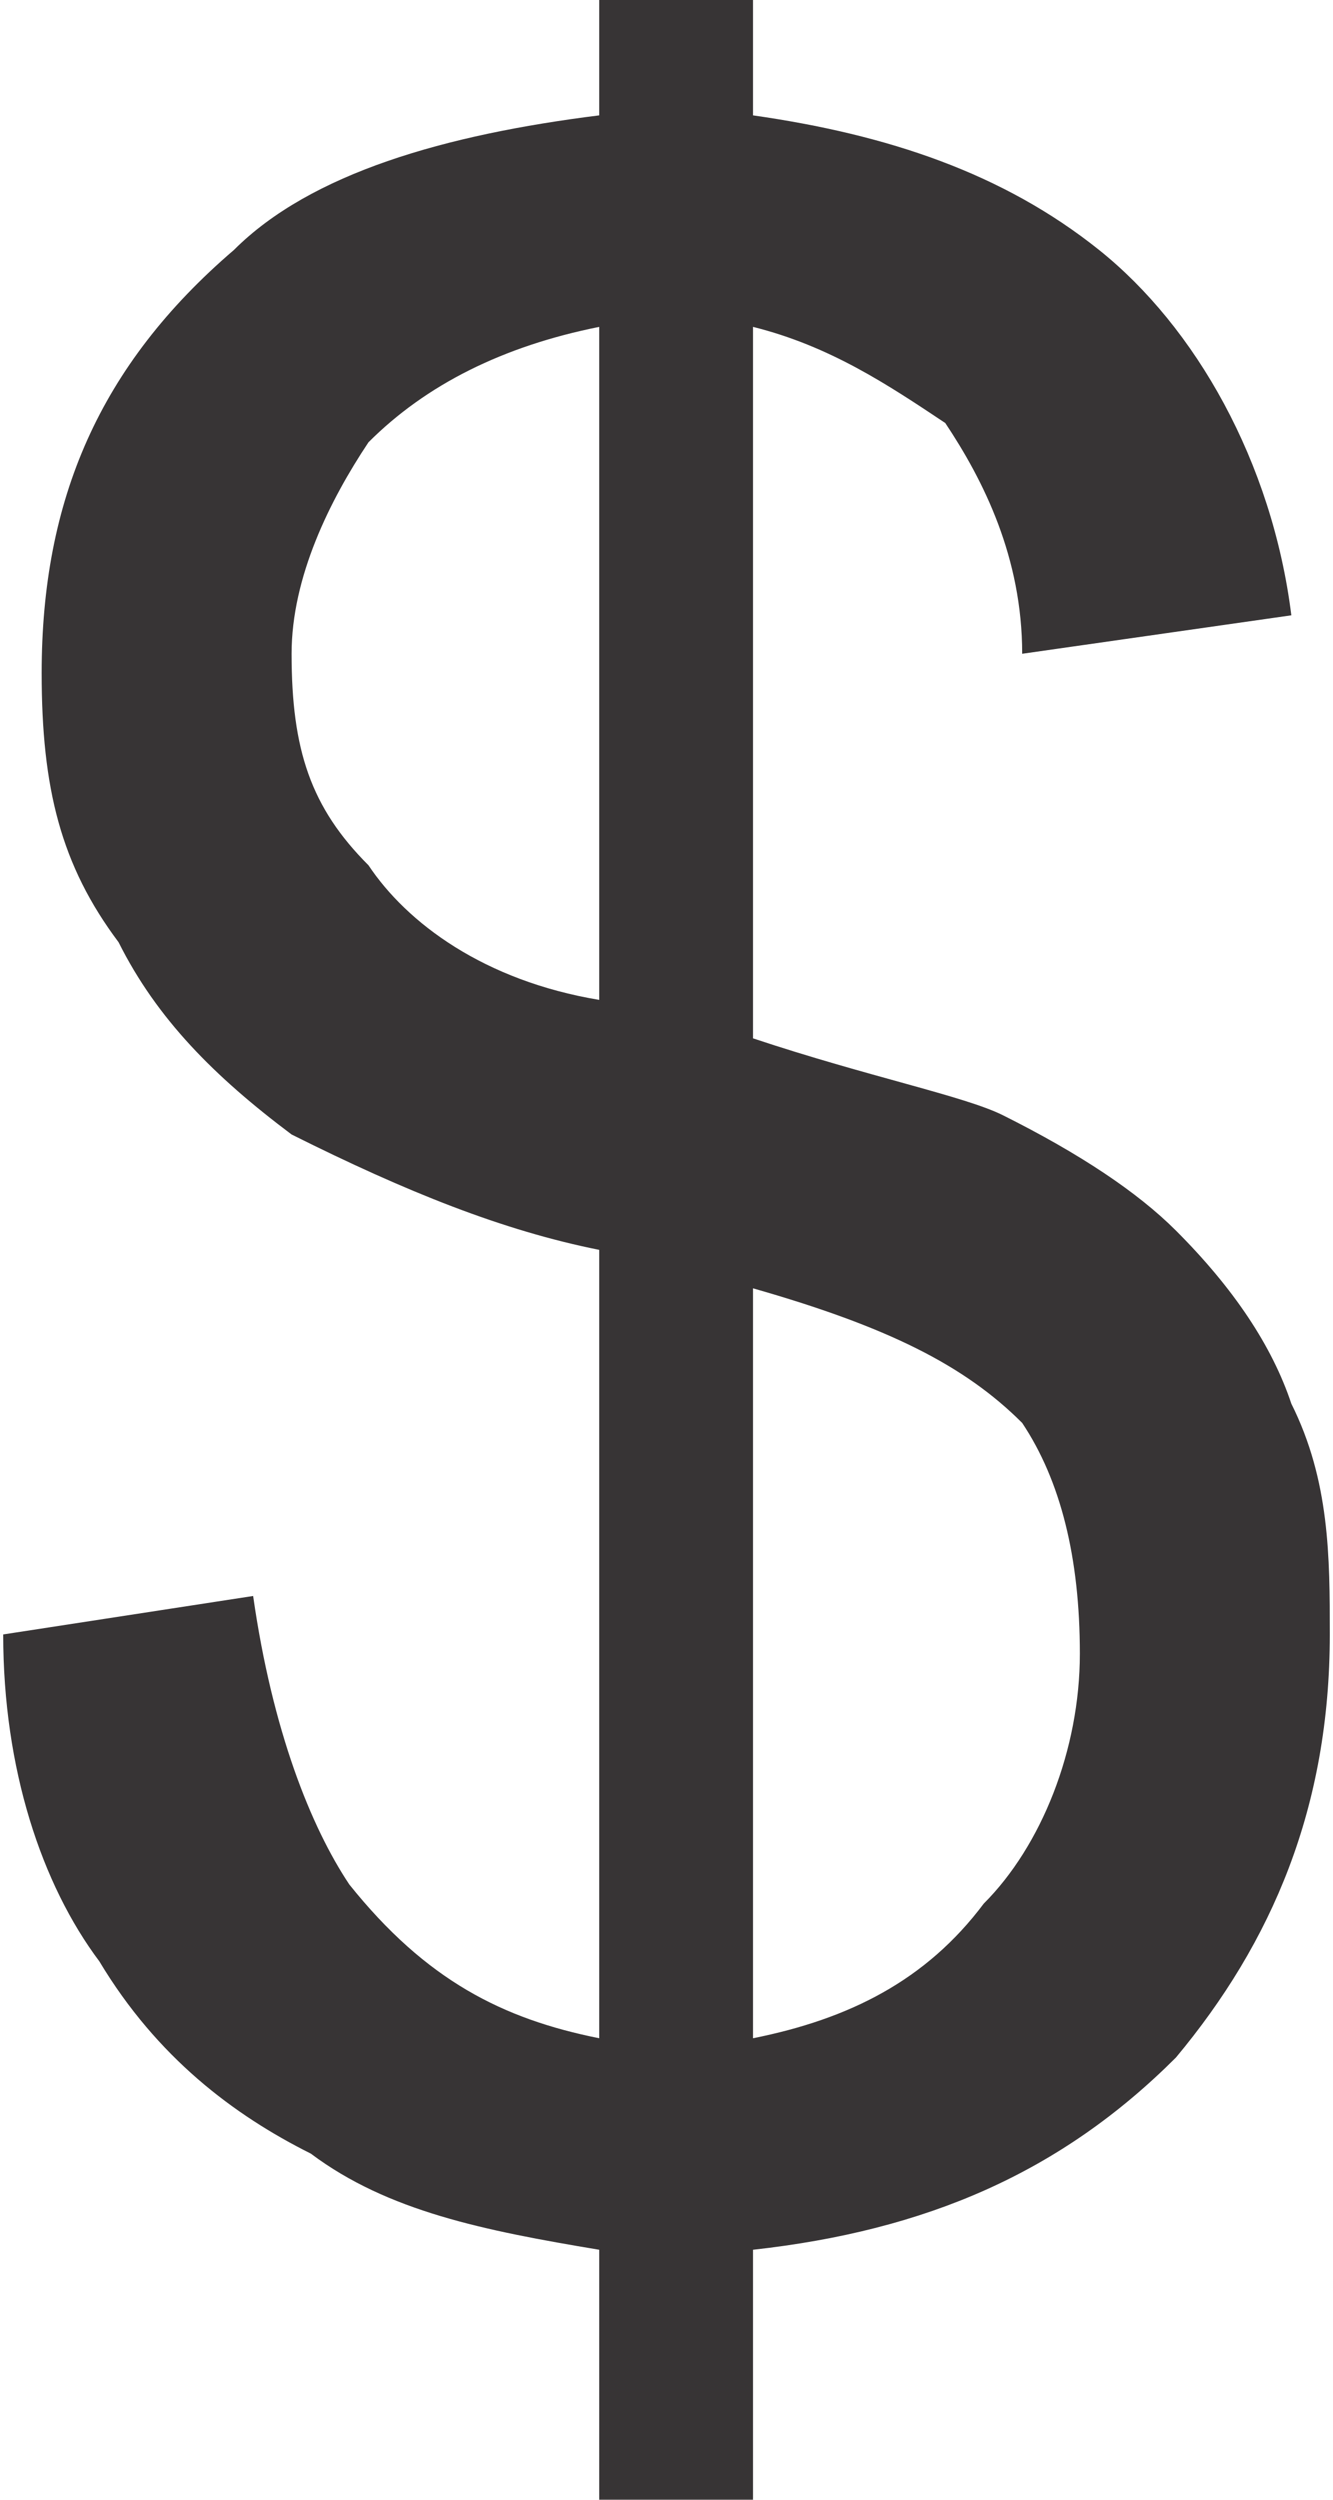
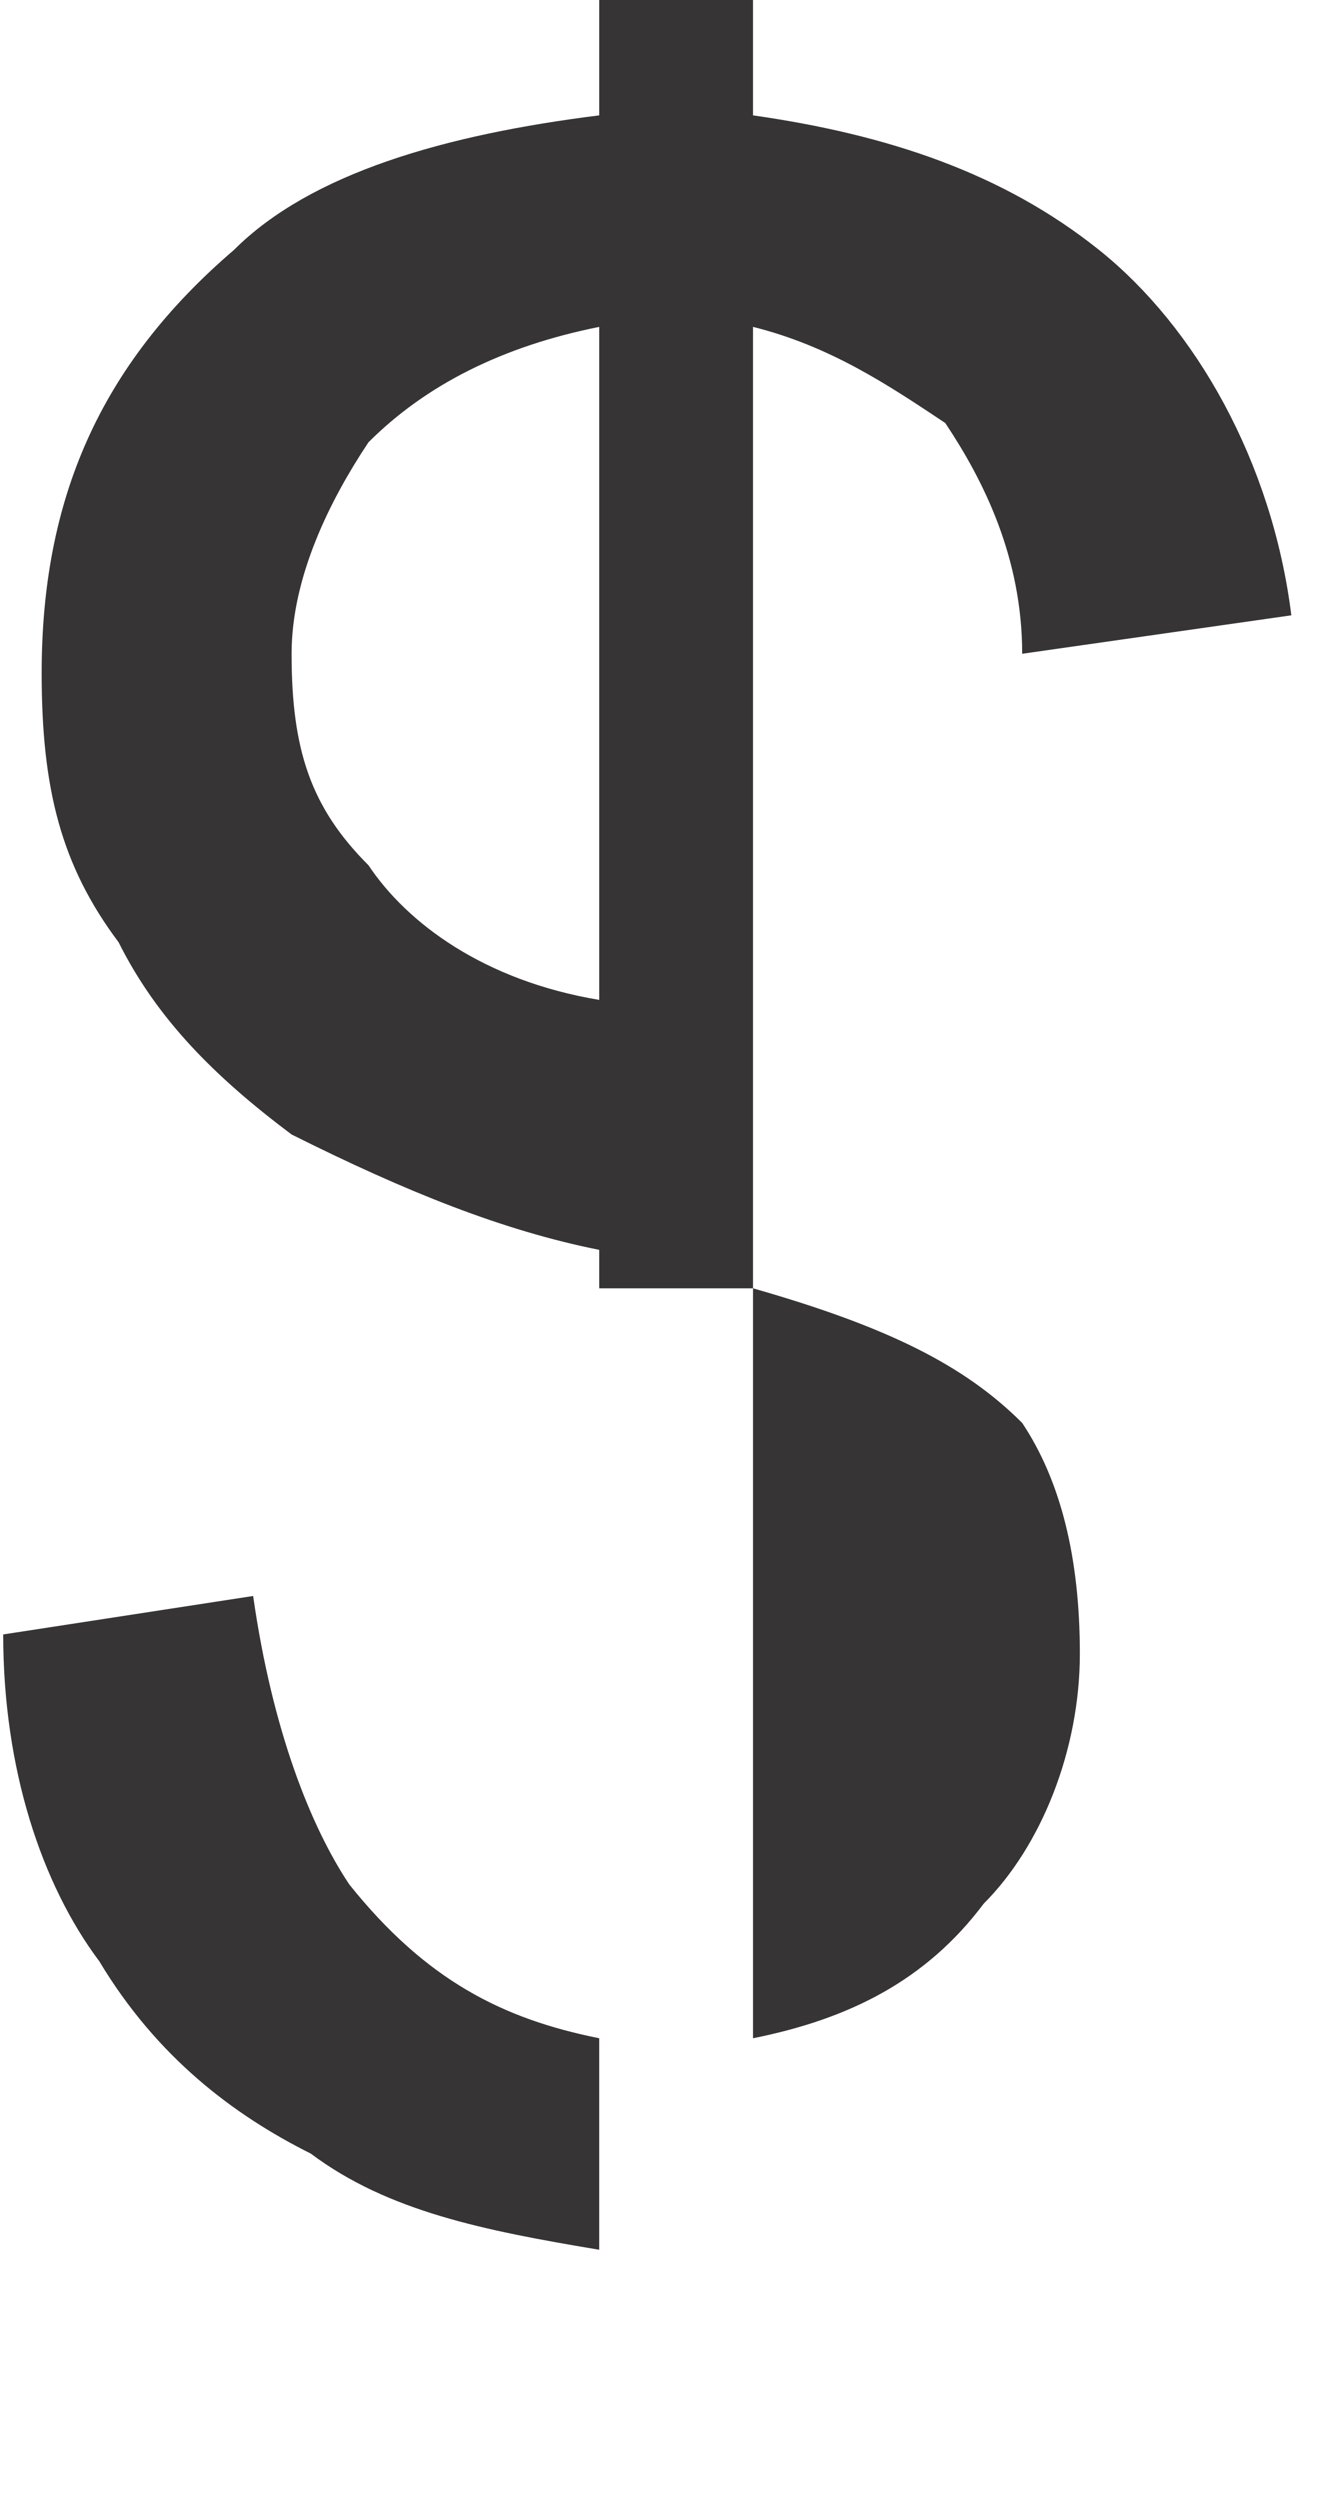
<svg xmlns="http://www.w3.org/2000/svg" xml:space="preserve" width="8px" height="15px" version="1.1" style="shape-rendering:geometricPrecision; text-rendering:geometricPrecision; image-rendering:optimizeQuality; fill-rule:evenodd; clip-rule:evenodd" viewBox="0 0 0.69 1.3">
  <defs>
    <style type="text/css">
   
    .fil0 {fill:#373435;fill-rule:nonzero}
   
  </style>
  </defs>
  <g id="Layer_x0020_1">
-     <path class="fil0" d="M0.31 1.3l0 -0.13c-0.06,-0.01 -0.11,-0.02 -0.15,-0.05 -0.04,-0.02 -0.08,-0.05 -0.11,-0.1 -0.03,-0.04 -0.05,-0.1 -0.05,-0.17l0.13 -0.02c0.01,0.07 0.03,0.12 0.05,0.15 0.04,0.05 0.08,0.07 0.13,0.08l0 -0.41c-0.05,-0.01 -0.1,-0.03 -0.16,-0.06 -0.04,-0.03 -0.07,-0.06 -0.09,-0.1 -0.03,-0.04 -0.04,-0.08 -0.04,-0.14 0,-0.09 0.03,-0.16 0.1,-0.22 0.04,-0.04 0.11,-0.06 0.19,-0.07l0 -0.06 0.08 0 0 0.06c0.07,0.01 0.13,0.03 0.18,0.07 0.05,0.04 0.09,0.11 0.1,0.19l-0.14 0.02c0,-0.05 -0.02,-0.09 -0.04,-0.12 -0.03,-0.02 -0.06,-0.04 -0.1,-0.05l0 0.37c0.06,0.02 0.11,0.03 0.13,0.04 0.04,0.02 0.07,0.04 0.09,0.06 0.03,0.03 0.05,0.06 0.06,0.09 0.02,0.04 0.02,0.08 0.02,0.12 0,0.09 -0.03,0.16 -0.08,0.22 -0.06,0.06 -0.13,0.09 -0.22,0.1l0 0.13 -0.08 0zm0 -1.13c-0.05,0.01 -0.09,0.03 -0.12,0.06 -0.02,0.03 -0.04,0.07 -0.04,0.11 0,0.05 0.01,0.08 0.04,0.11 0.02,0.03 0.06,0.06 0.12,0.07l0 -0.35zm0.08 0.89c0.05,-0.01 0.09,-0.03 0.12,-0.07 0.03,-0.03 0.05,-0.08 0.05,-0.13 0,-0.05 -0.01,-0.09 -0.03,-0.12 -0.03,-0.03 -0.07,-0.05 -0.14,-0.07l0 0.39z" />
+     <path class="fil0" d="M0.31 1.3l0 -0.13c-0.06,-0.01 -0.11,-0.02 -0.15,-0.05 -0.04,-0.02 -0.08,-0.05 -0.11,-0.1 -0.03,-0.04 -0.05,-0.1 -0.05,-0.17l0.13 -0.02c0.01,0.07 0.03,0.12 0.05,0.15 0.04,0.05 0.08,0.07 0.13,0.08l0 -0.41c-0.05,-0.01 -0.1,-0.03 -0.16,-0.06 -0.04,-0.03 -0.07,-0.06 -0.09,-0.1 -0.03,-0.04 -0.04,-0.08 -0.04,-0.14 0,-0.09 0.03,-0.16 0.1,-0.22 0.04,-0.04 0.11,-0.06 0.19,-0.07l0 -0.06 0.08 0 0 0.06c0.07,0.01 0.13,0.03 0.18,0.07 0.05,0.04 0.09,0.11 0.1,0.19l-0.14 0.02c0,-0.05 -0.02,-0.09 -0.04,-0.12 -0.03,-0.02 -0.06,-0.04 -0.1,-0.05l0 0.37l0 0.13 -0.08 0zm0 -1.13c-0.05,0.01 -0.09,0.03 -0.12,0.06 -0.02,0.03 -0.04,0.07 -0.04,0.11 0,0.05 0.01,0.08 0.04,0.11 0.02,0.03 0.06,0.06 0.12,0.07l0 -0.35zm0.08 0.89c0.05,-0.01 0.09,-0.03 0.12,-0.07 0.03,-0.03 0.05,-0.08 0.05,-0.13 0,-0.05 -0.01,-0.09 -0.03,-0.12 -0.03,-0.03 -0.07,-0.05 -0.14,-0.07l0 0.39z" />
  </g>
</svg>